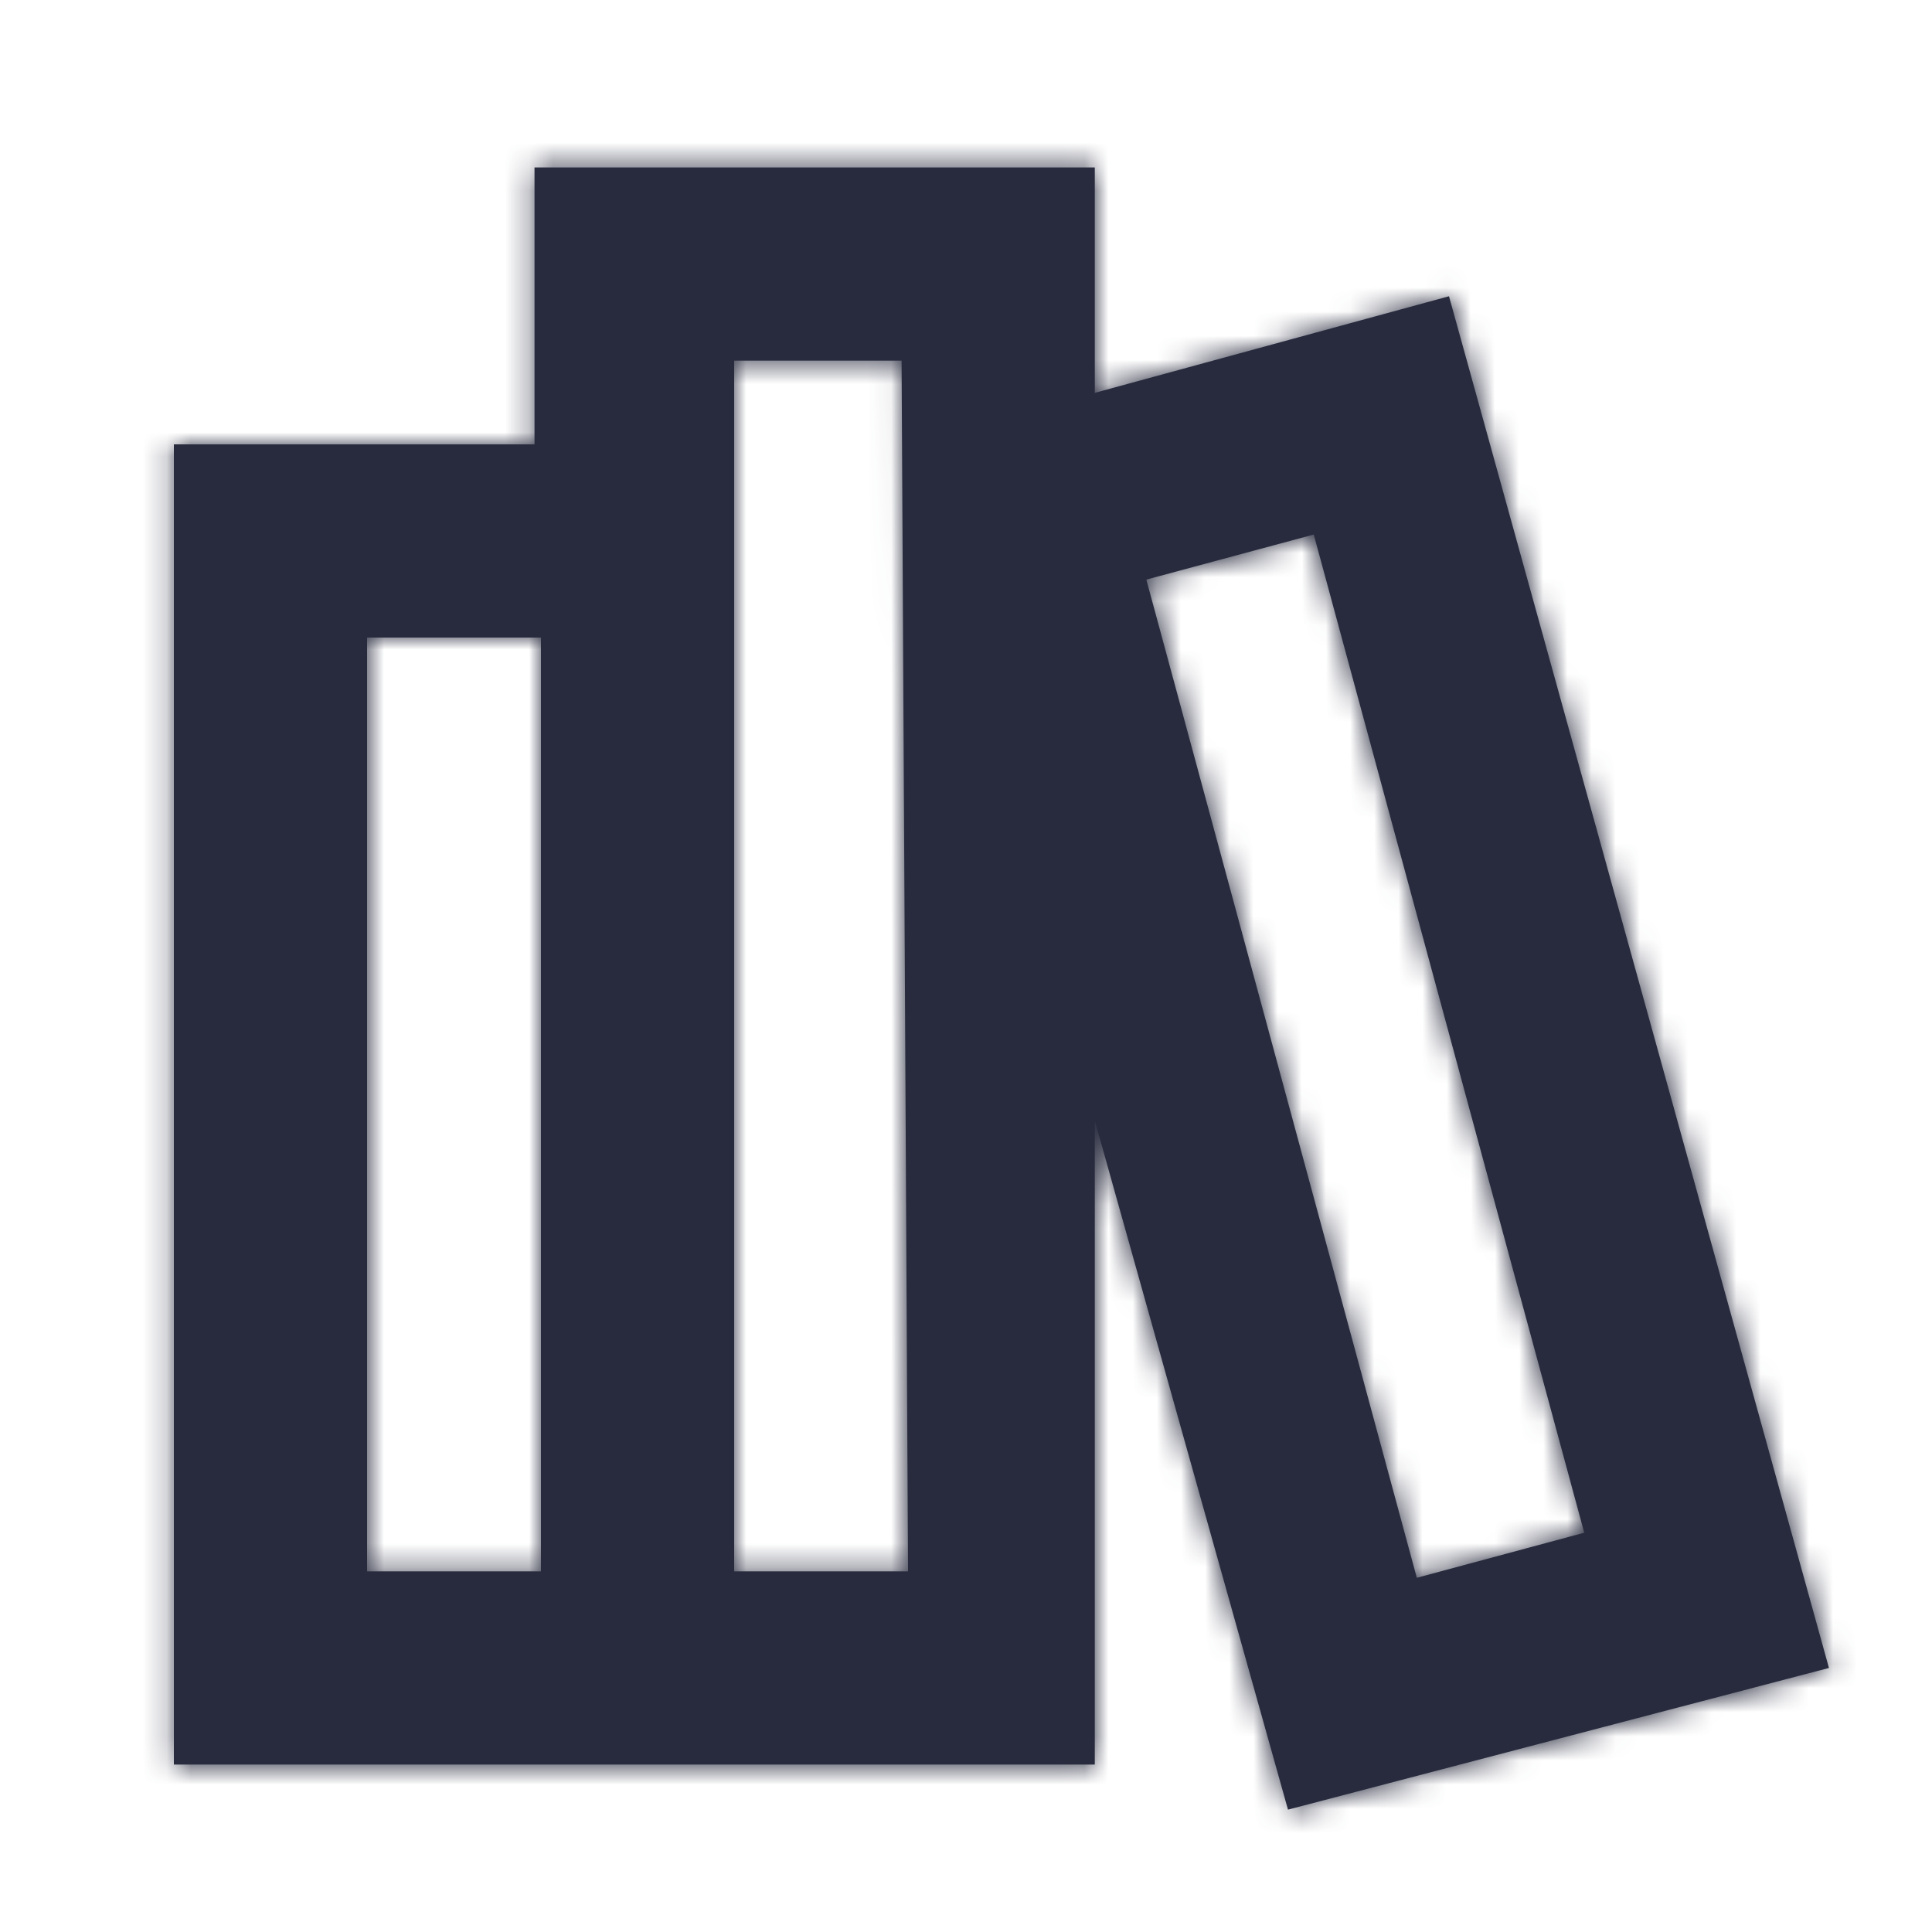
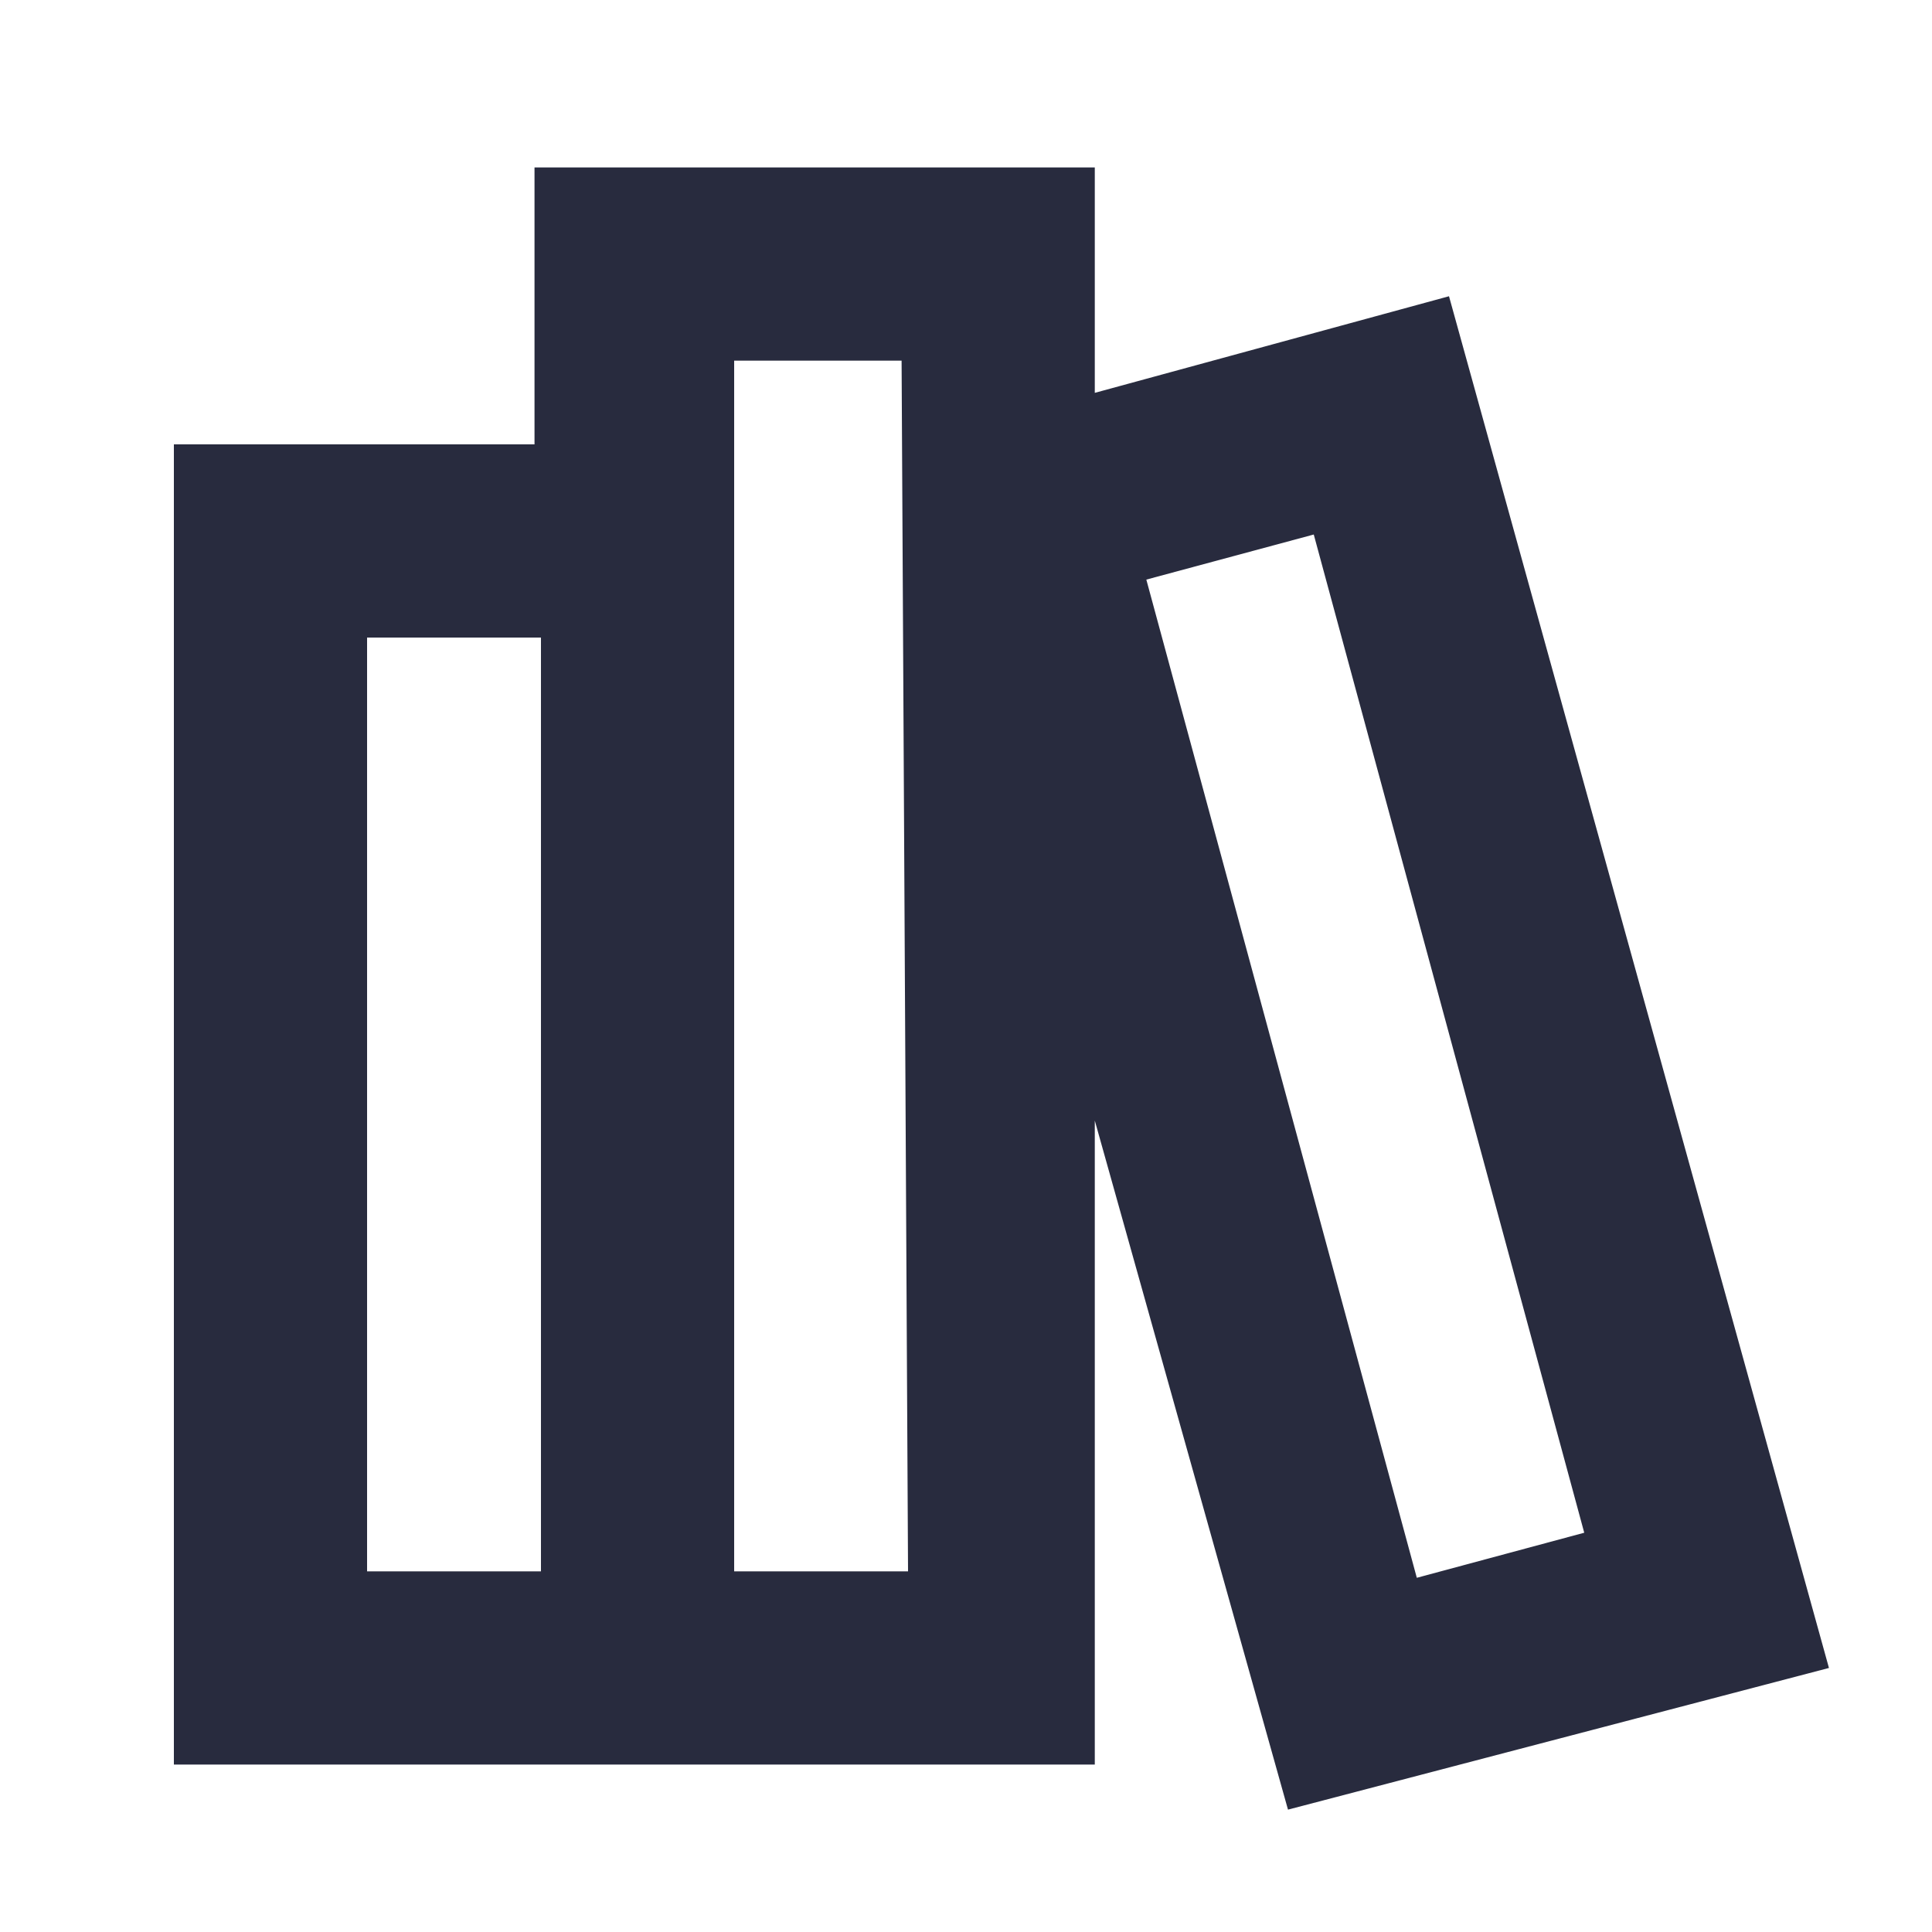
<svg xmlns="http://www.w3.org/2000/svg" xmlns:xlink="http://www.w3.org/1999/xlink" width="80px" height="80px" viewBox="0 0 80 80" version="1.1">
  <title>Icon / library_80</title>
  <desc>Created with Sketch.</desc>
  <defs>
    <path d="M69.333,62.667 L53.6,5.867 L38.933,9.867 L38.933,0.533 L15.733,0.533 L15.733,12 L0.8,12 L0.8,66.667 L38.933,66.667 L38.933,40 L46.933,68.533 L69.333,62.667 Z M16,58.667 L8.8,58.667 L8.8,20 L16,20 L16,58.667 Z M31.2,58.667 L24,58.667 L24,8.533 L30.933,8.533 L31.2,58.667 Z M48,15.733 L59.2,57.067 L52.267,58.933 L41.067,17.6 L48,15.733 Z" id="path-1" />
  </defs>
  <g id="Icon-/-library_80" stroke="none" stroke-width="1" fill="none" fill-rule="evenodd">
    <g id="Icon-/-library_50" transform="translate(6.4, 6.4)">
      <mask id="mask-2" fill="white">
        <use xlink:href="#path-1" />
      </mask>
      <use id="Shape" fill="#282B3E" fill-rule="nonzero" xlink:href="#path-1" />
      <g id="Colour-/-Navy-Black-#1" mask="url(#mask-2)" fill="#282B3E">
        <g transform="translate(-6.4, -6.4)" id="Rectangle">
-           <rect x="0" y="0" width="80" height="80" />
-         </g>
+           </g>
      </g>
    </g>
  </g>
</svg>